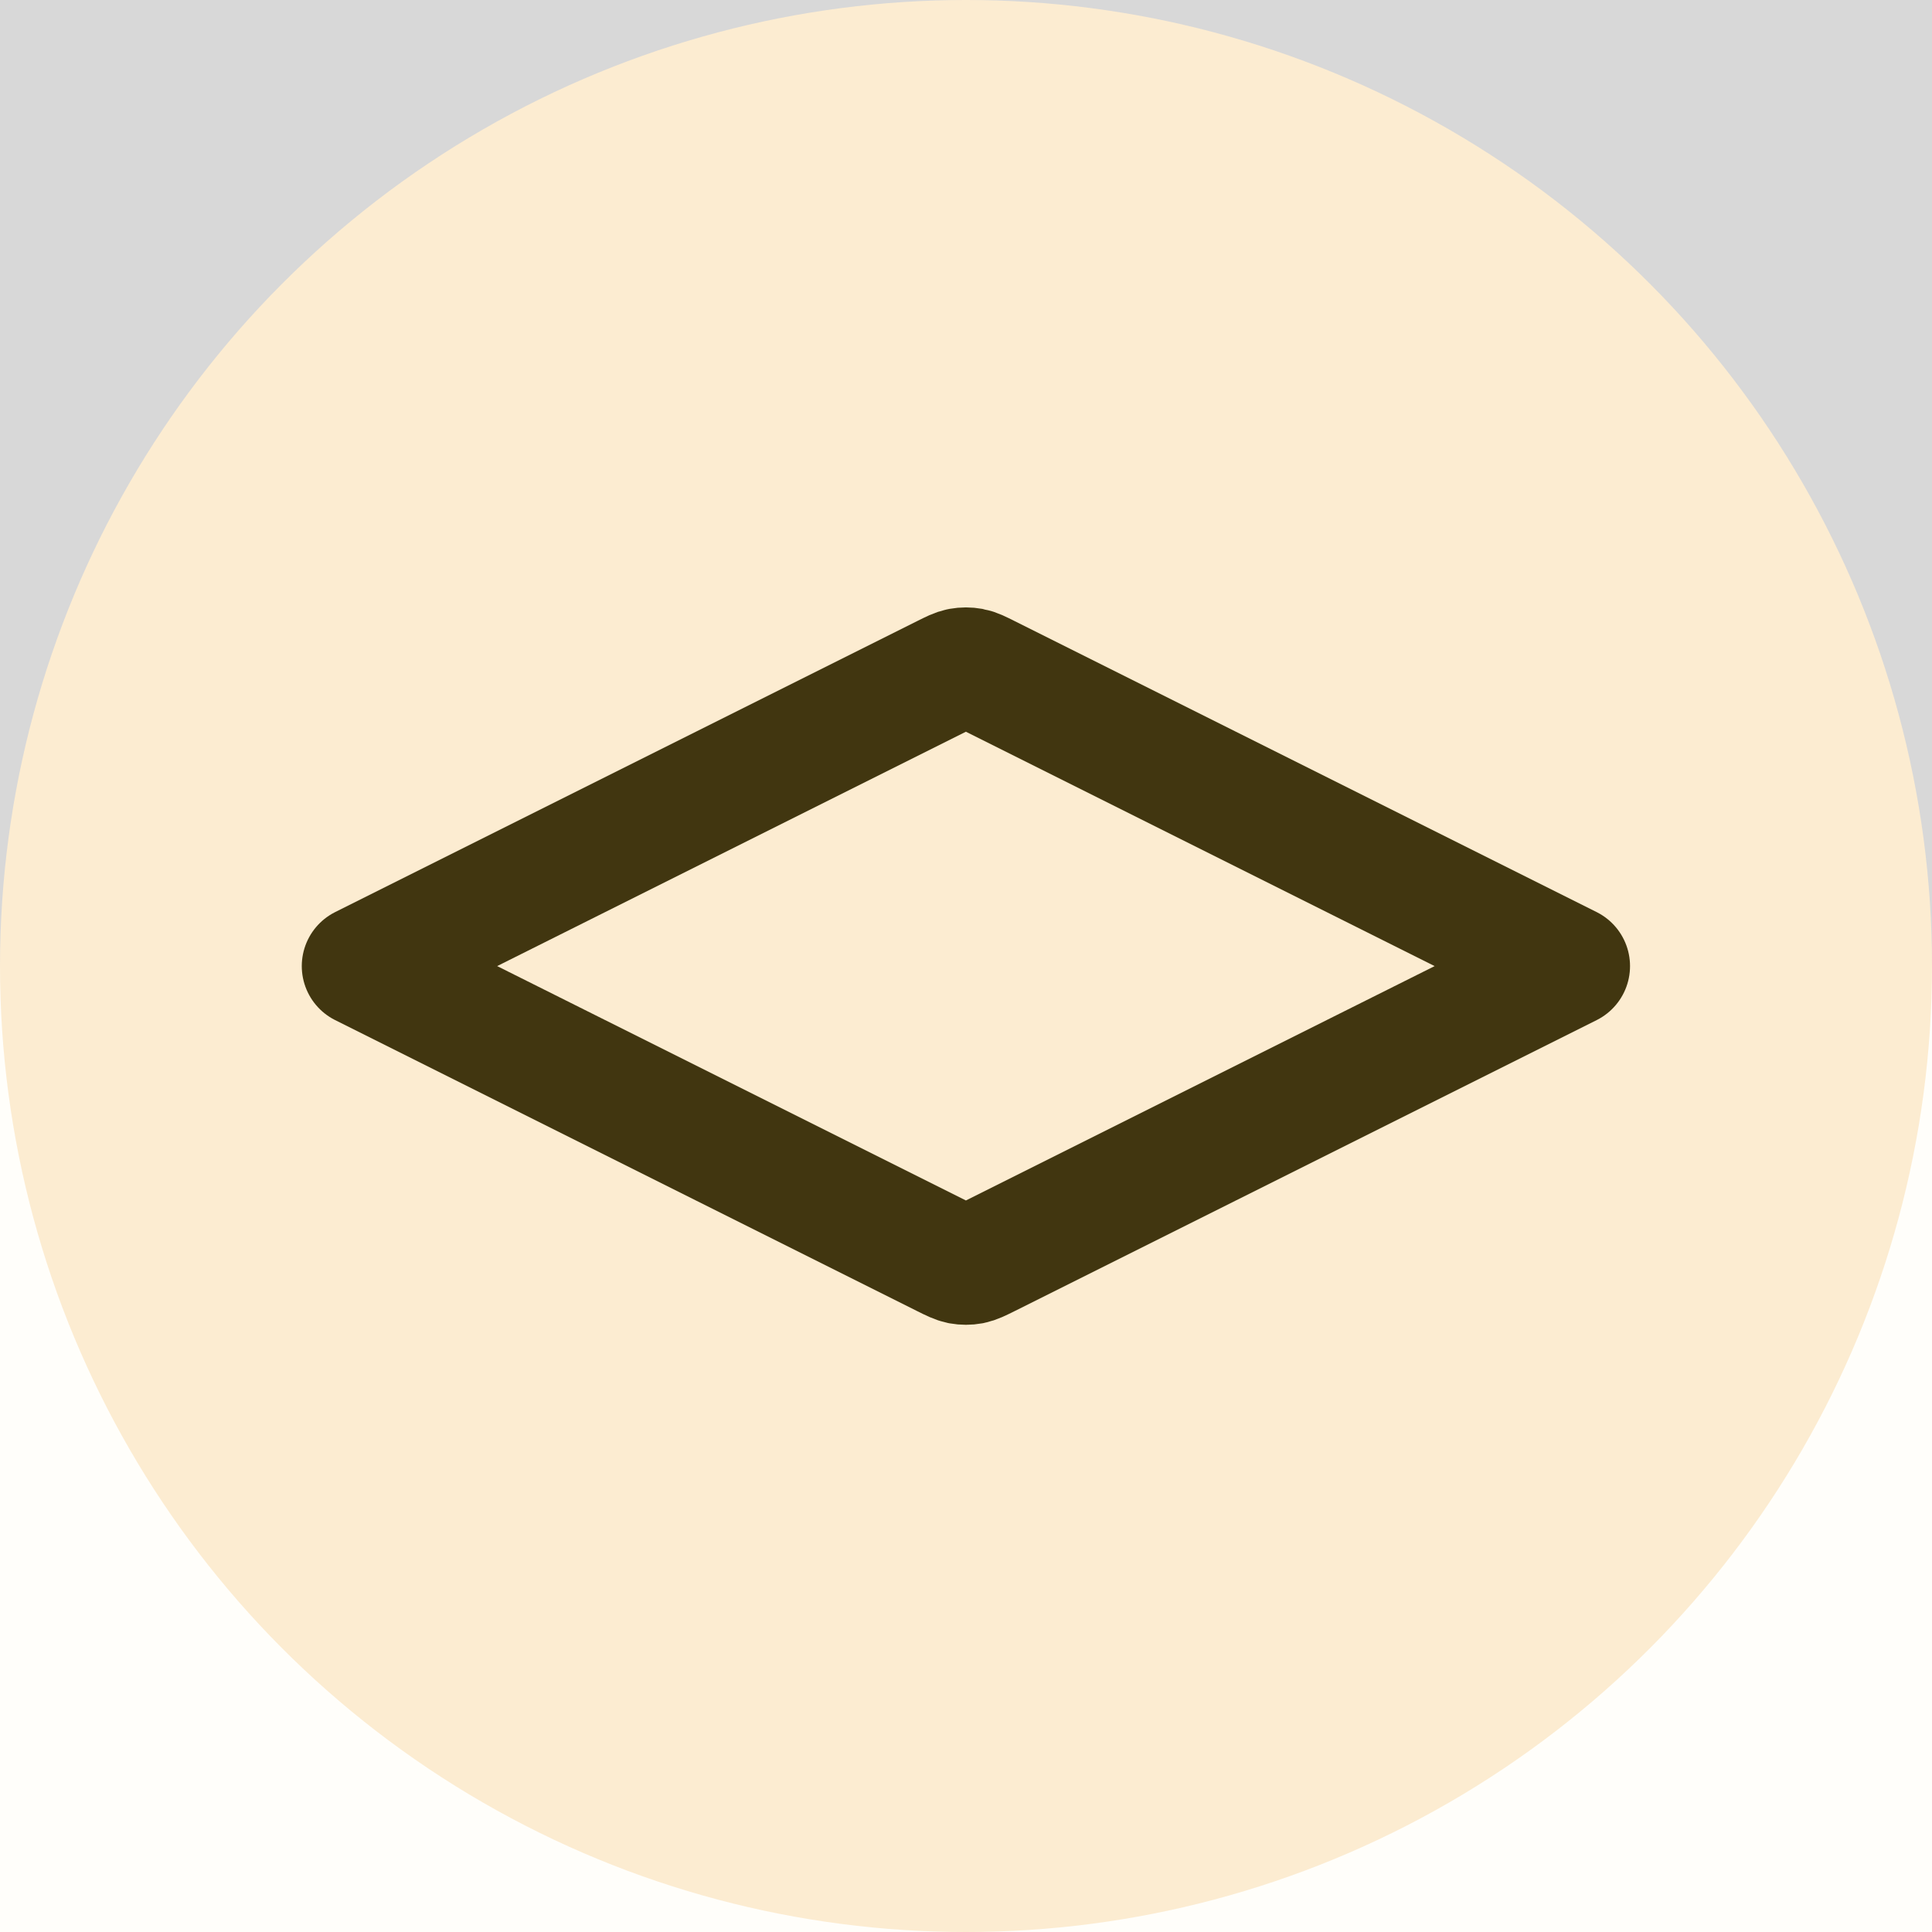
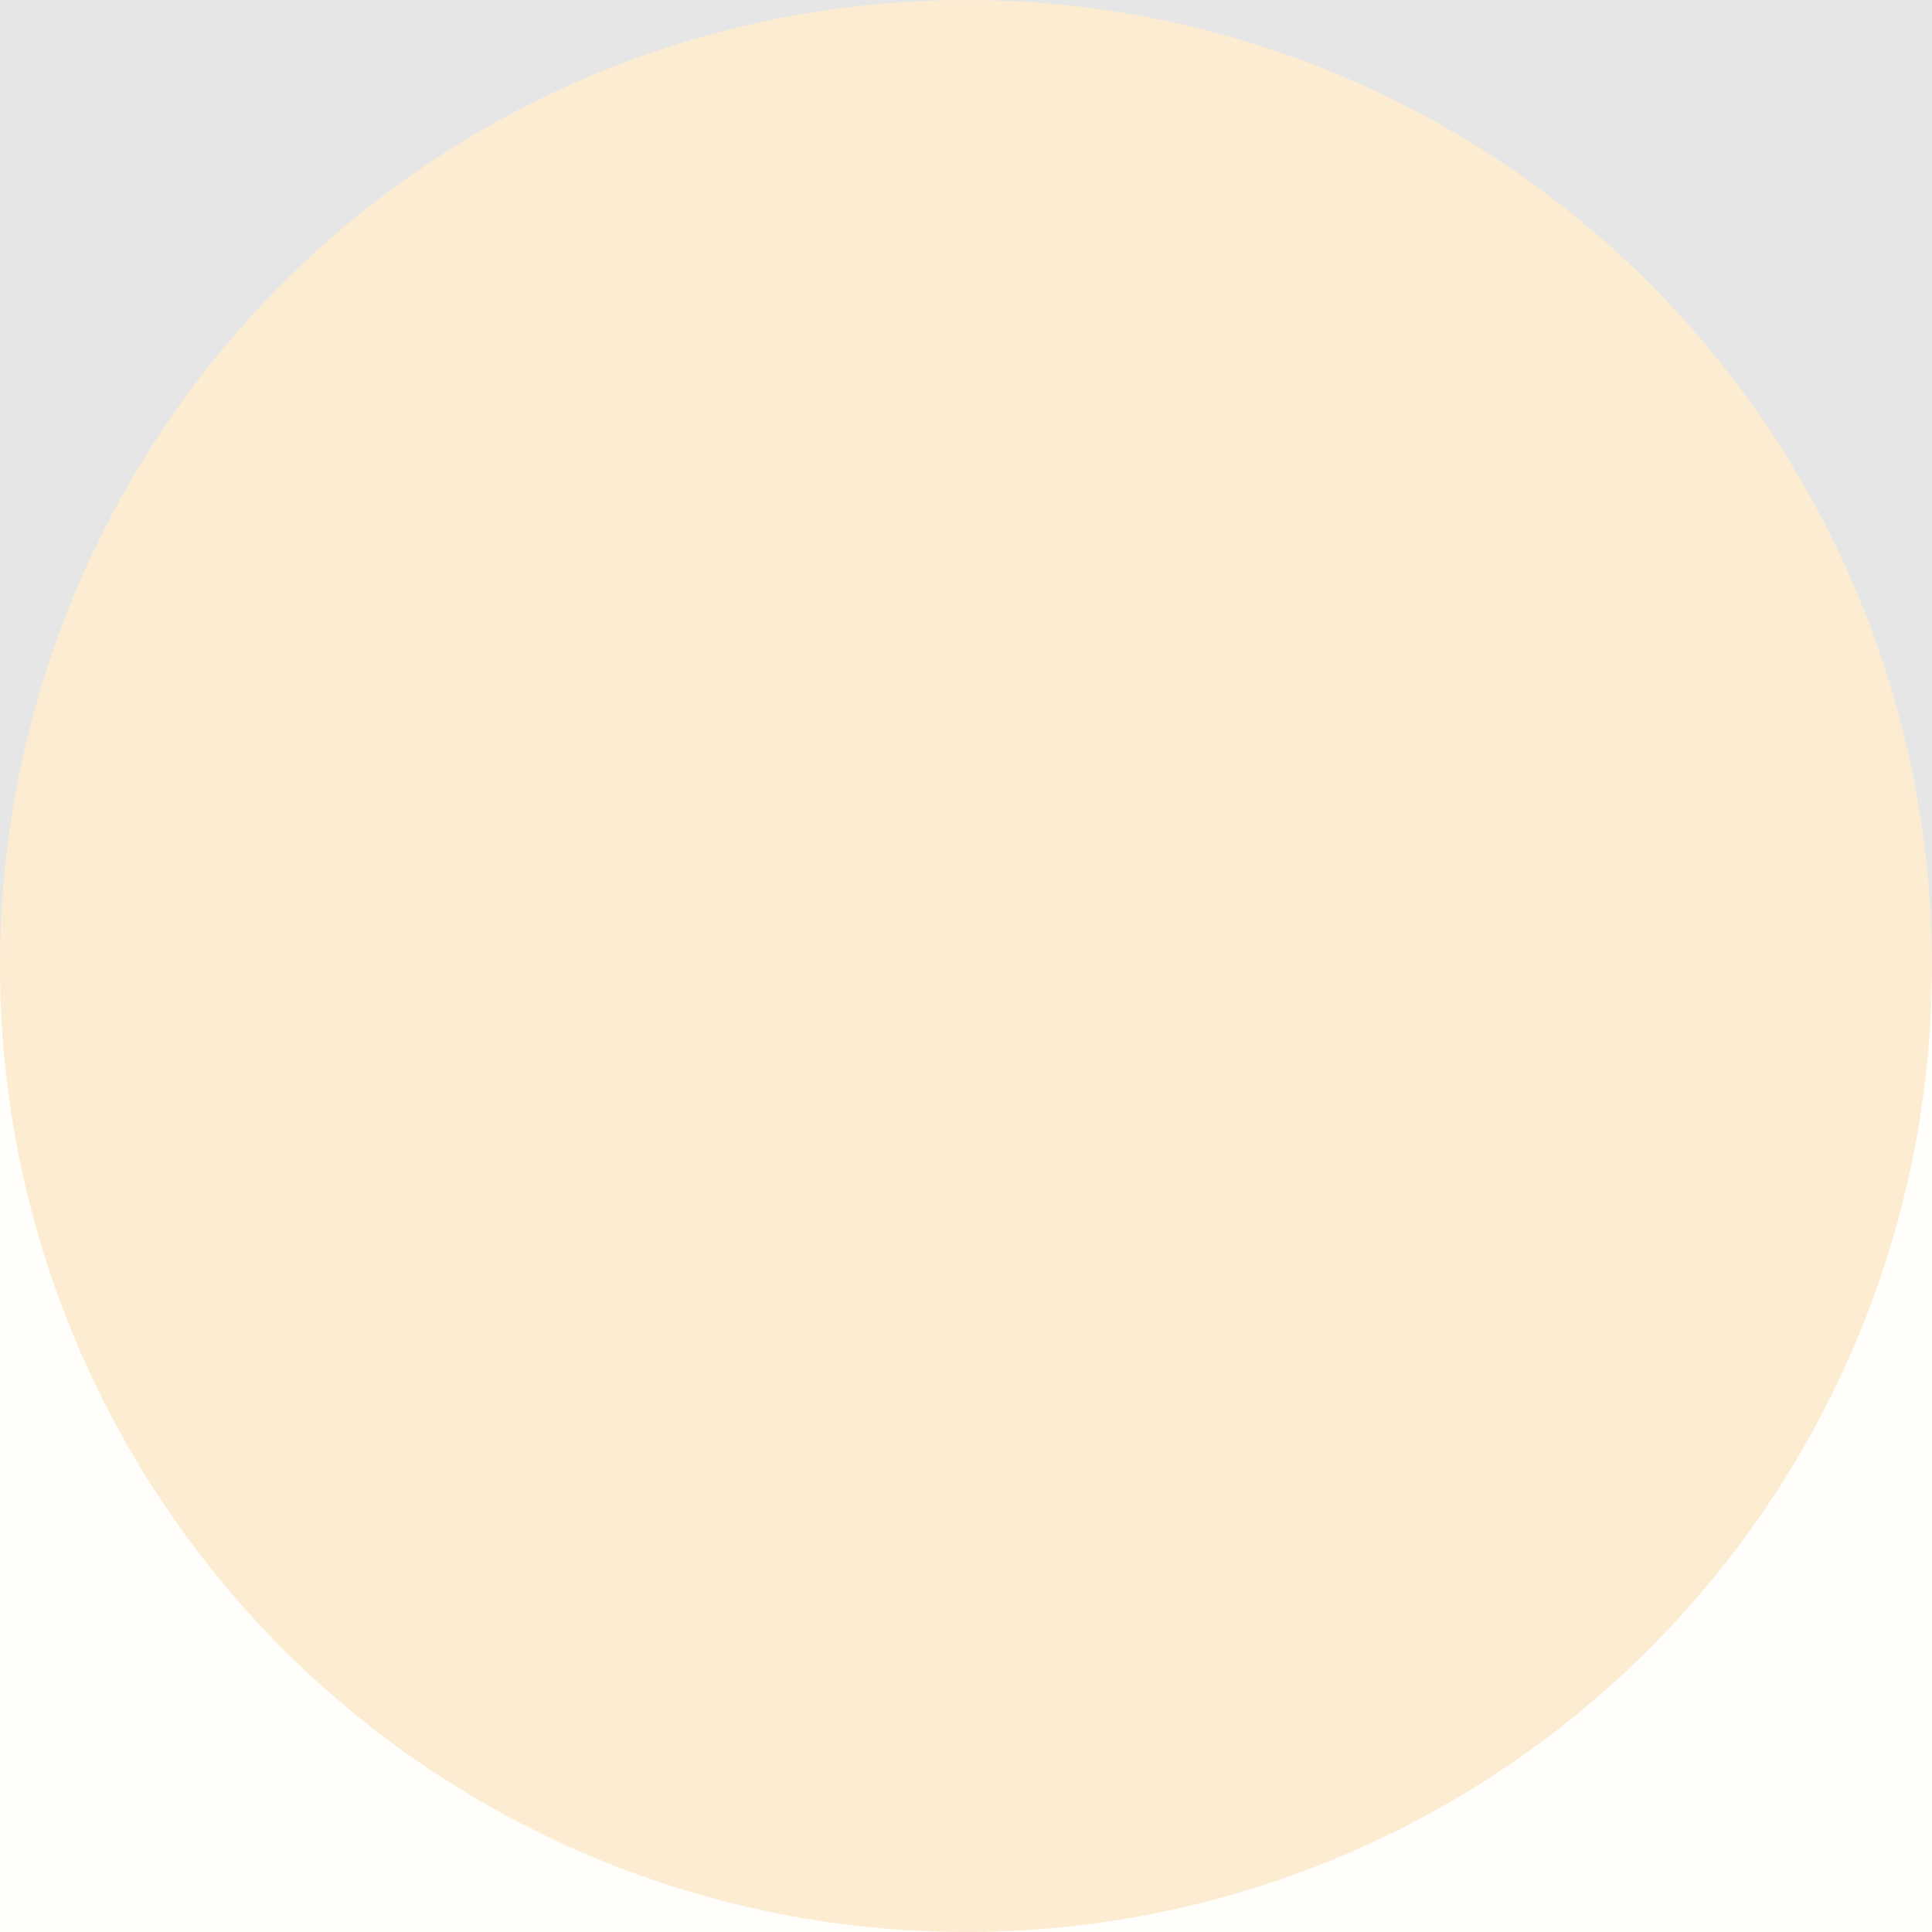
<svg xmlns="http://www.w3.org/2000/svg" width="20" height="20" viewBox="0 0 20 20" fill="none">
-   <rect width="20" height="20" fill="#EFEFEF" />
  <path d="M-6933 -465C-6933 -500.346 -6904.35 -529 -6869 -529H8742C8777.35 -529 8806 -500.346 8806 -465V2095C8806 2130.35 8777.35 2159 8742 2159H-6869C-6904.35 2159 -6933 2130.35 -6933 2095V-465Z" fill="black" fill-opacity="0.1" />
-   <path d="M-6869 -526H8742V-532H-6869V-526ZM8803 -465V2095H8809V-465H8803ZM8742 2156H-6869V2162H8742V2156ZM-6930 2095V-465H-6936V2095H-6930ZM-6869 2156C-6902.69 2156 -6930 2128.69 -6930 2095H-6936C-6936 2132 -6906 2162 -6869 2162V2156ZM8803 2095C8803 2128.69 8775.69 2156 8742 2156V2162C8779 2162 8809 2132 8809 2095H8803ZM8742 -526C8775.69 -526 8803 -498.689 8803 -465H8809C8809 -502.003 8779 -532 8742 -532V-526ZM-6869 -532C-6906 -532 -6936 -502.003 -6936 -465H-6930C-6930 -498.689 -6902.69 -526 -6869 -526V-532Z" fill="black" fill-opacity="0.1" />
  <g clip-path="url(#clip0_1601_1201)">
    <g filter="url(#filter0_dd_1601_1201)">
      <path d="M0 -6C-4.418 -6 -8 -2.418 -8 2V18C-8 22.418 -4.418 26 0 26H46.295H106C110.418 26 114 22.418 114 18V2C114 -2.418 110.418 -6 106 -6H0Z" fill="#FFFEFA" />
-       <path d="M59.144 25C60.035 25 60.481 25.37 59.851 26L53.78 32.778C53.39 33.169 52.757 33.169 52.366 32.778L46.295 26C45.665 25.37 46.111 25 47.002 25H59.144Z" fill="#FFFEFA" />
    </g>
    <circle cx="10" cy="10" r="10" fill="#FCECD1" />
-     <path d="M10.223 6.988C10.141 6.947 10.1 6.926 10.057 6.918C10.019 6.911 9.98 6.911 9.941 6.918C9.898 6.926 9.857 6.947 9.775 6.988L3.749 10.001L9.775 13.014C9.857 13.055 9.898 13.075 9.941 13.084C9.98 13.091 10.019 13.091 10.057 13.084C10.1 13.075 10.141 13.055 10.223 13.014L16.249 10.001L10.223 6.988Z" stroke="#413610" stroke-width="1.25" stroke-linecap="round" stroke-linejoin="round" />
  </g>
-   <rect x="-27.5" y="-25.5" width="624" height="79" rx="4.5" stroke="#9747FF" stroke-dasharray="10 5" />
  <defs>
    <filter id="filter0_dd_1601_1201" x="-20" y="-6" width="146" height="63.071" filterUnits="userSpaceOnUse" color-interpolation-filters="sRGB">
      <feFlood flood-opacity="0" result="BackgroundImageFix" />
      <feColorMatrix in="SourceAlpha" type="matrix" values="0 0 0 0 0 0 0 0 0 0 0 0 0 0 0 0 0 0 127 0" result="hardAlpha" />
      <feMorphology radius="2" operator="erode" in="SourceAlpha" result="effect1_dropShadow_1601_1201" />
      <feOffset dy="4" />
      <feGaussianBlur stdDeviation="3" />
      <feColorMatrix type="matrix" values="0 0 0 0 0.063 0 0 0 0 0.094 0 0 0 0 0.157 0 0 0 0.03 0" />
      <feBlend mode="normal" in2="BackgroundImageFix" result="effect1_dropShadow_1601_1201" />
      <feColorMatrix in="SourceAlpha" type="matrix" values="0 0 0 0 0 0 0 0 0 0 0 0 0 0 0 0 0 0 127 0" result="hardAlpha" />
      <feMorphology radius="4" operator="erode" in="SourceAlpha" result="effect2_dropShadow_1601_1201" />
      <feOffset dy="12" />
      <feGaussianBlur stdDeviation="8" />
      <feColorMatrix type="matrix" values="0 0 0 0 0.063 0 0 0 0 0.094 0 0 0 0 0.157 0 0 0 0.08 0" />
      <feBlend mode="normal" in2="effect1_dropShadow_1601_1201" result="effect2_dropShadow_1601_1201" />
      <feBlend mode="normal" in="SourceGraphic" in2="effect2_dropShadow_1601_1201" result="shape" />
    </filter>
    <clipPath id="clip0_1601_1201">
      <rect x="-28" y="-26" width="625" height="80" rx="5" fill="white" />
    </clipPath>
  </defs>
</svg>